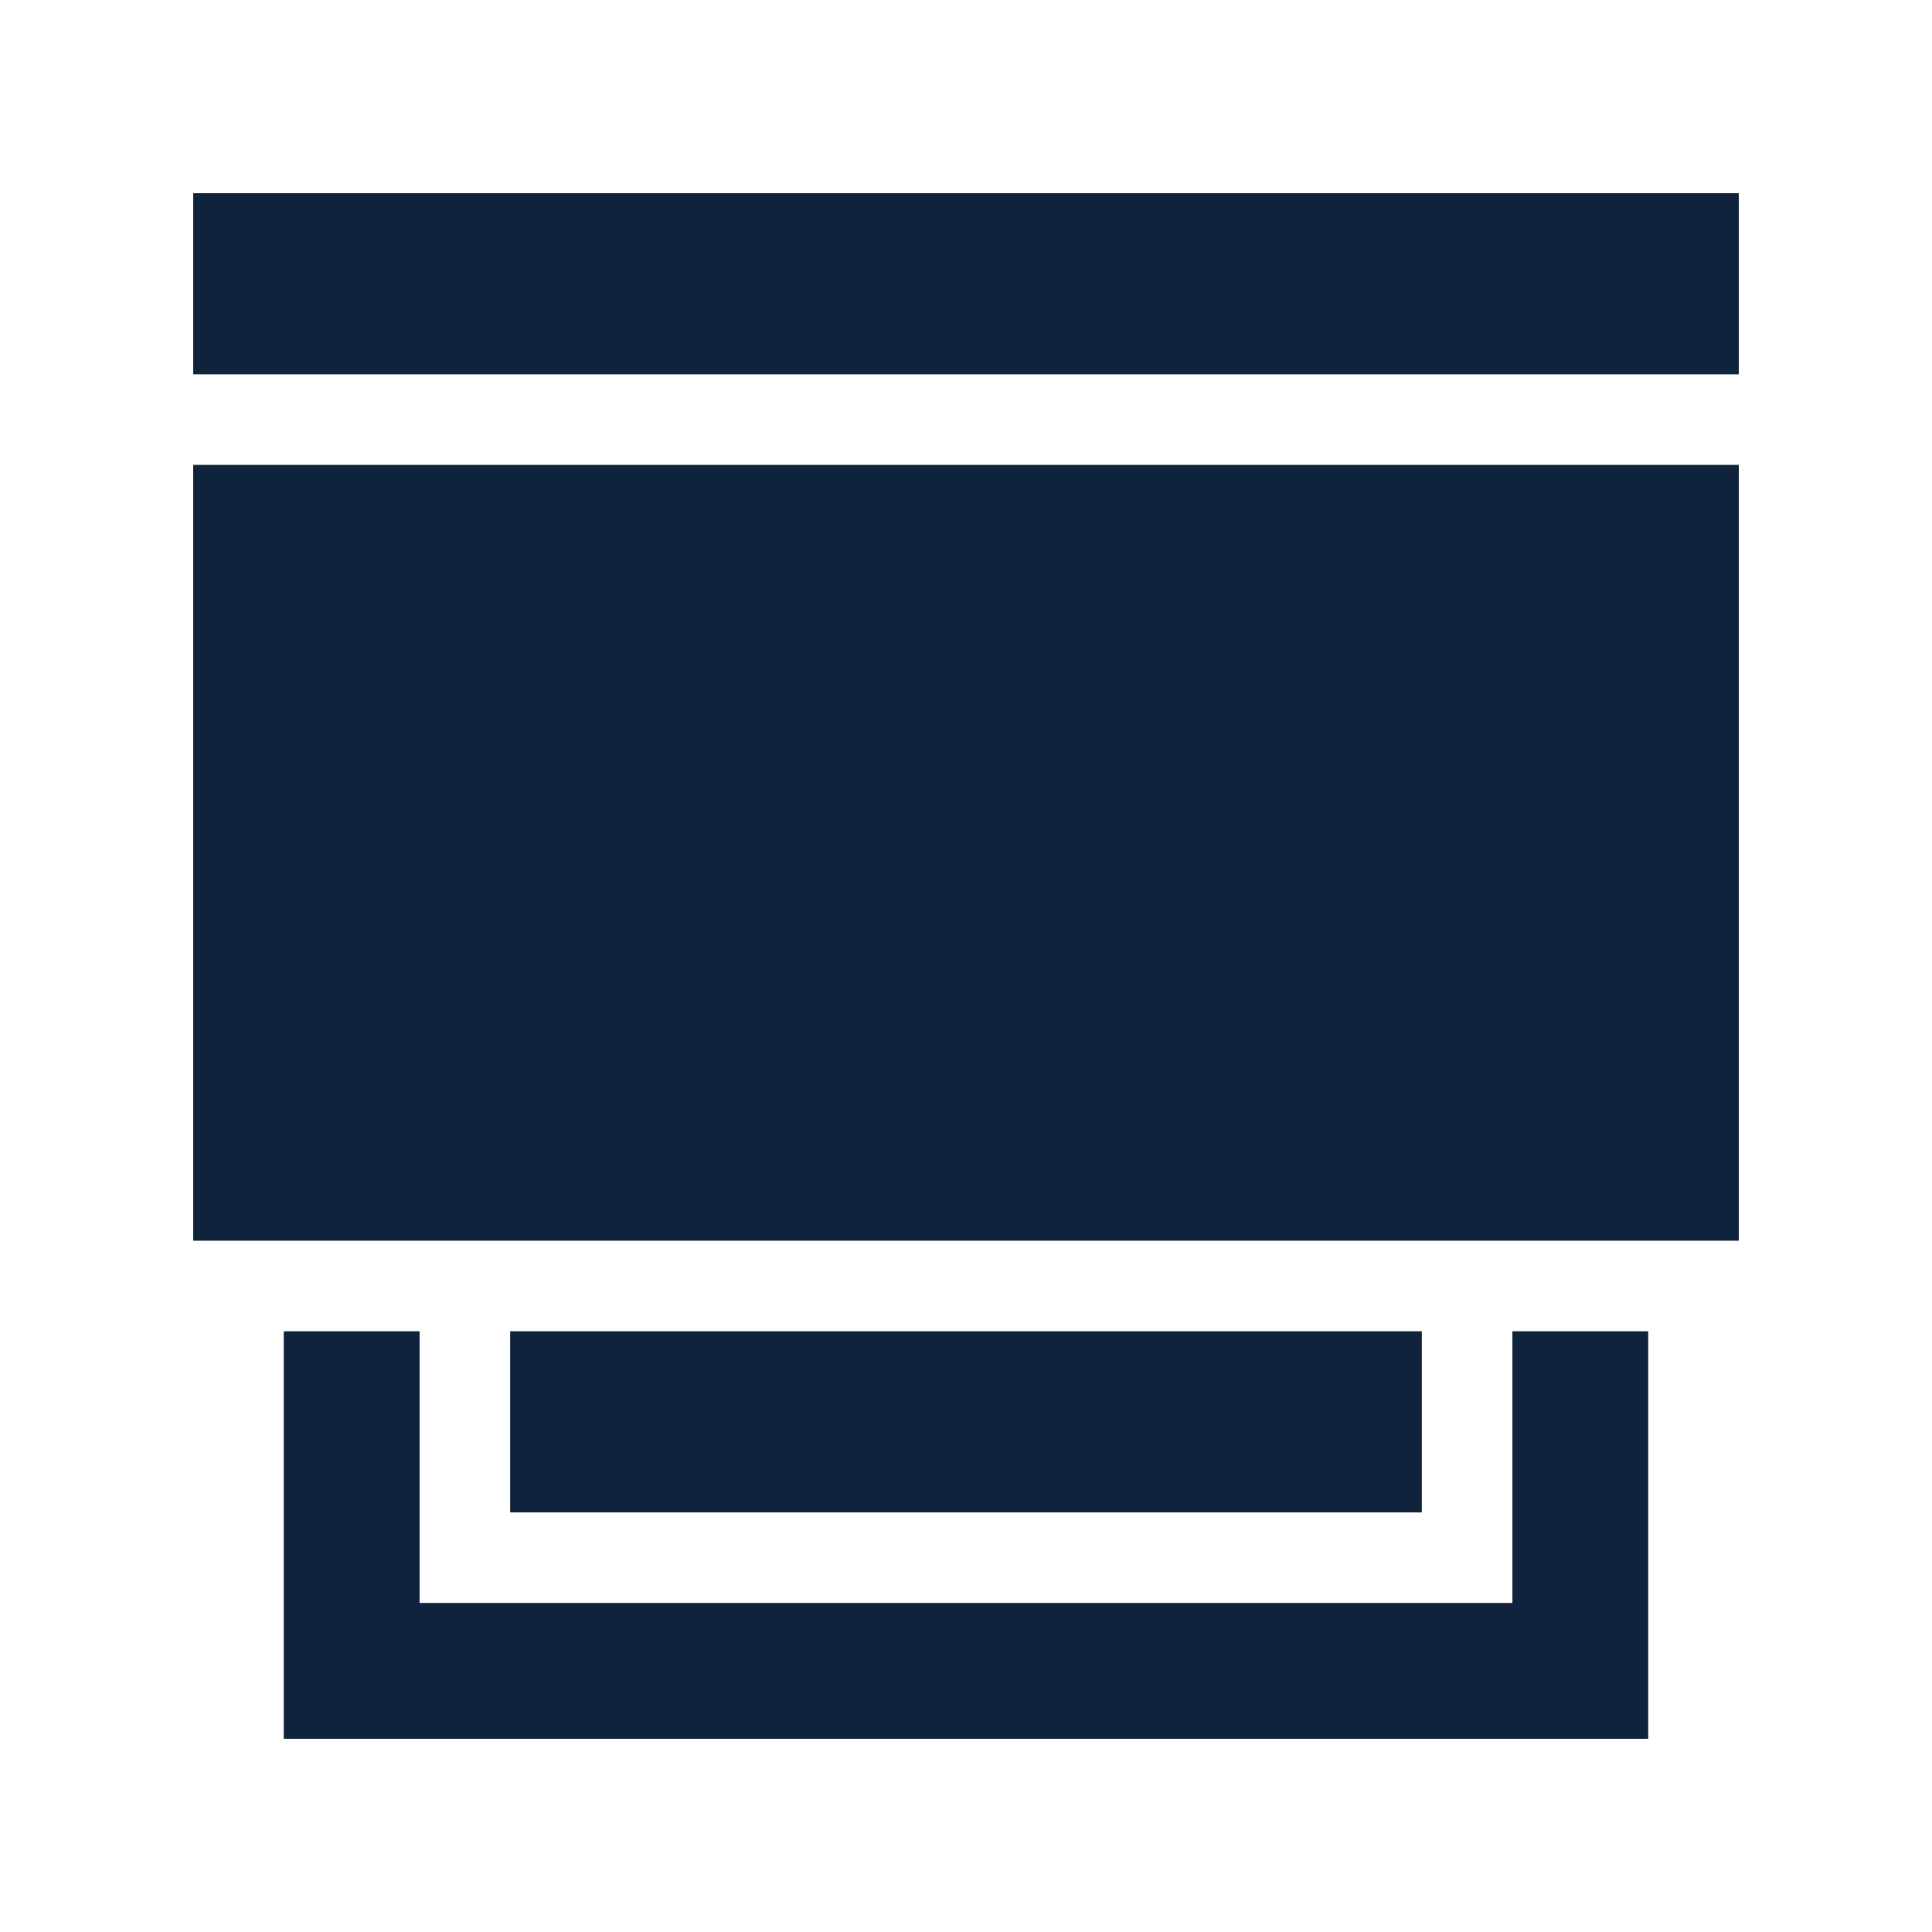
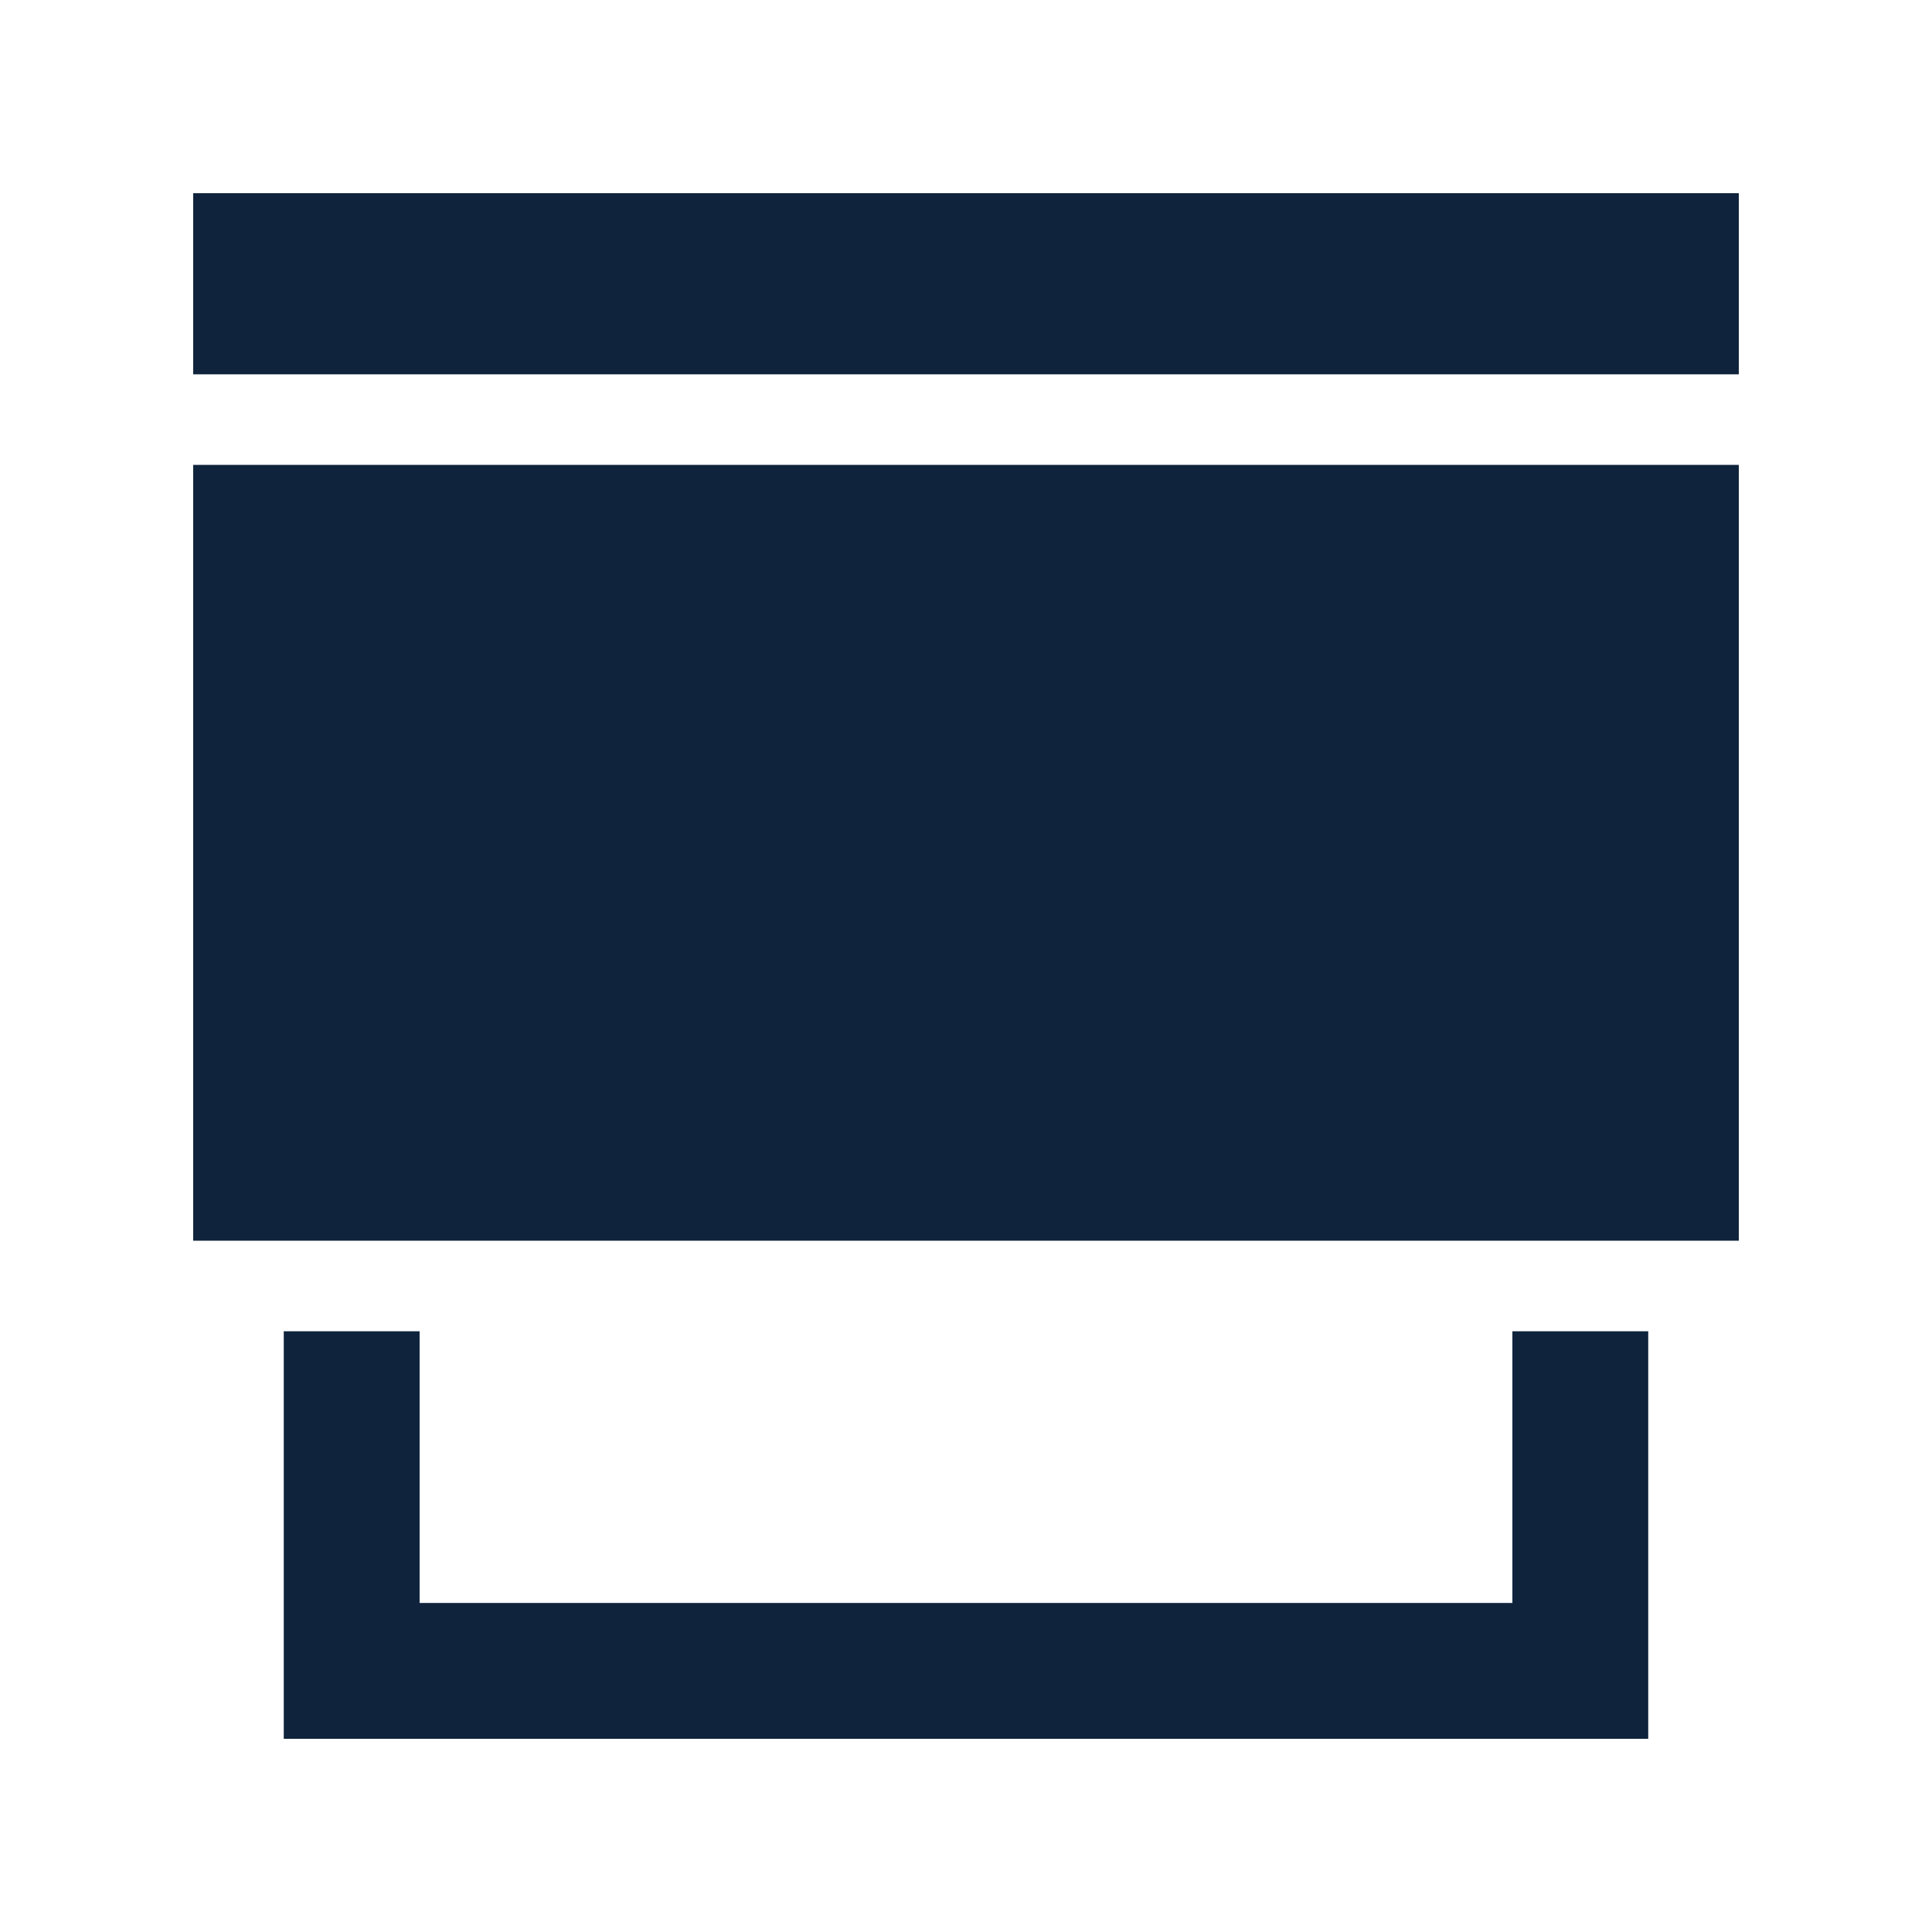
<svg xmlns="http://www.w3.org/2000/svg" version="1.1" width="512" height="512" x="0" y="0" viewBox="0 0 512 512" style="enable-background:new 0 0 512 512" xml:space="preserve">
  <g transform="matrix(0.8,0,0,0.8,51.2,51.2)">
-     <path d="M105 377h302v60H105z" fill="#0f233c" opacity="1" data-original="#000000" />
    <path d="M437 377v90H75v-90H30v135h452V377zM0 0h512v60H0zM0 90h512v257H0z" fill="#0f233c" opacity="1" data-original="#000000" />
  </g>
</svg>